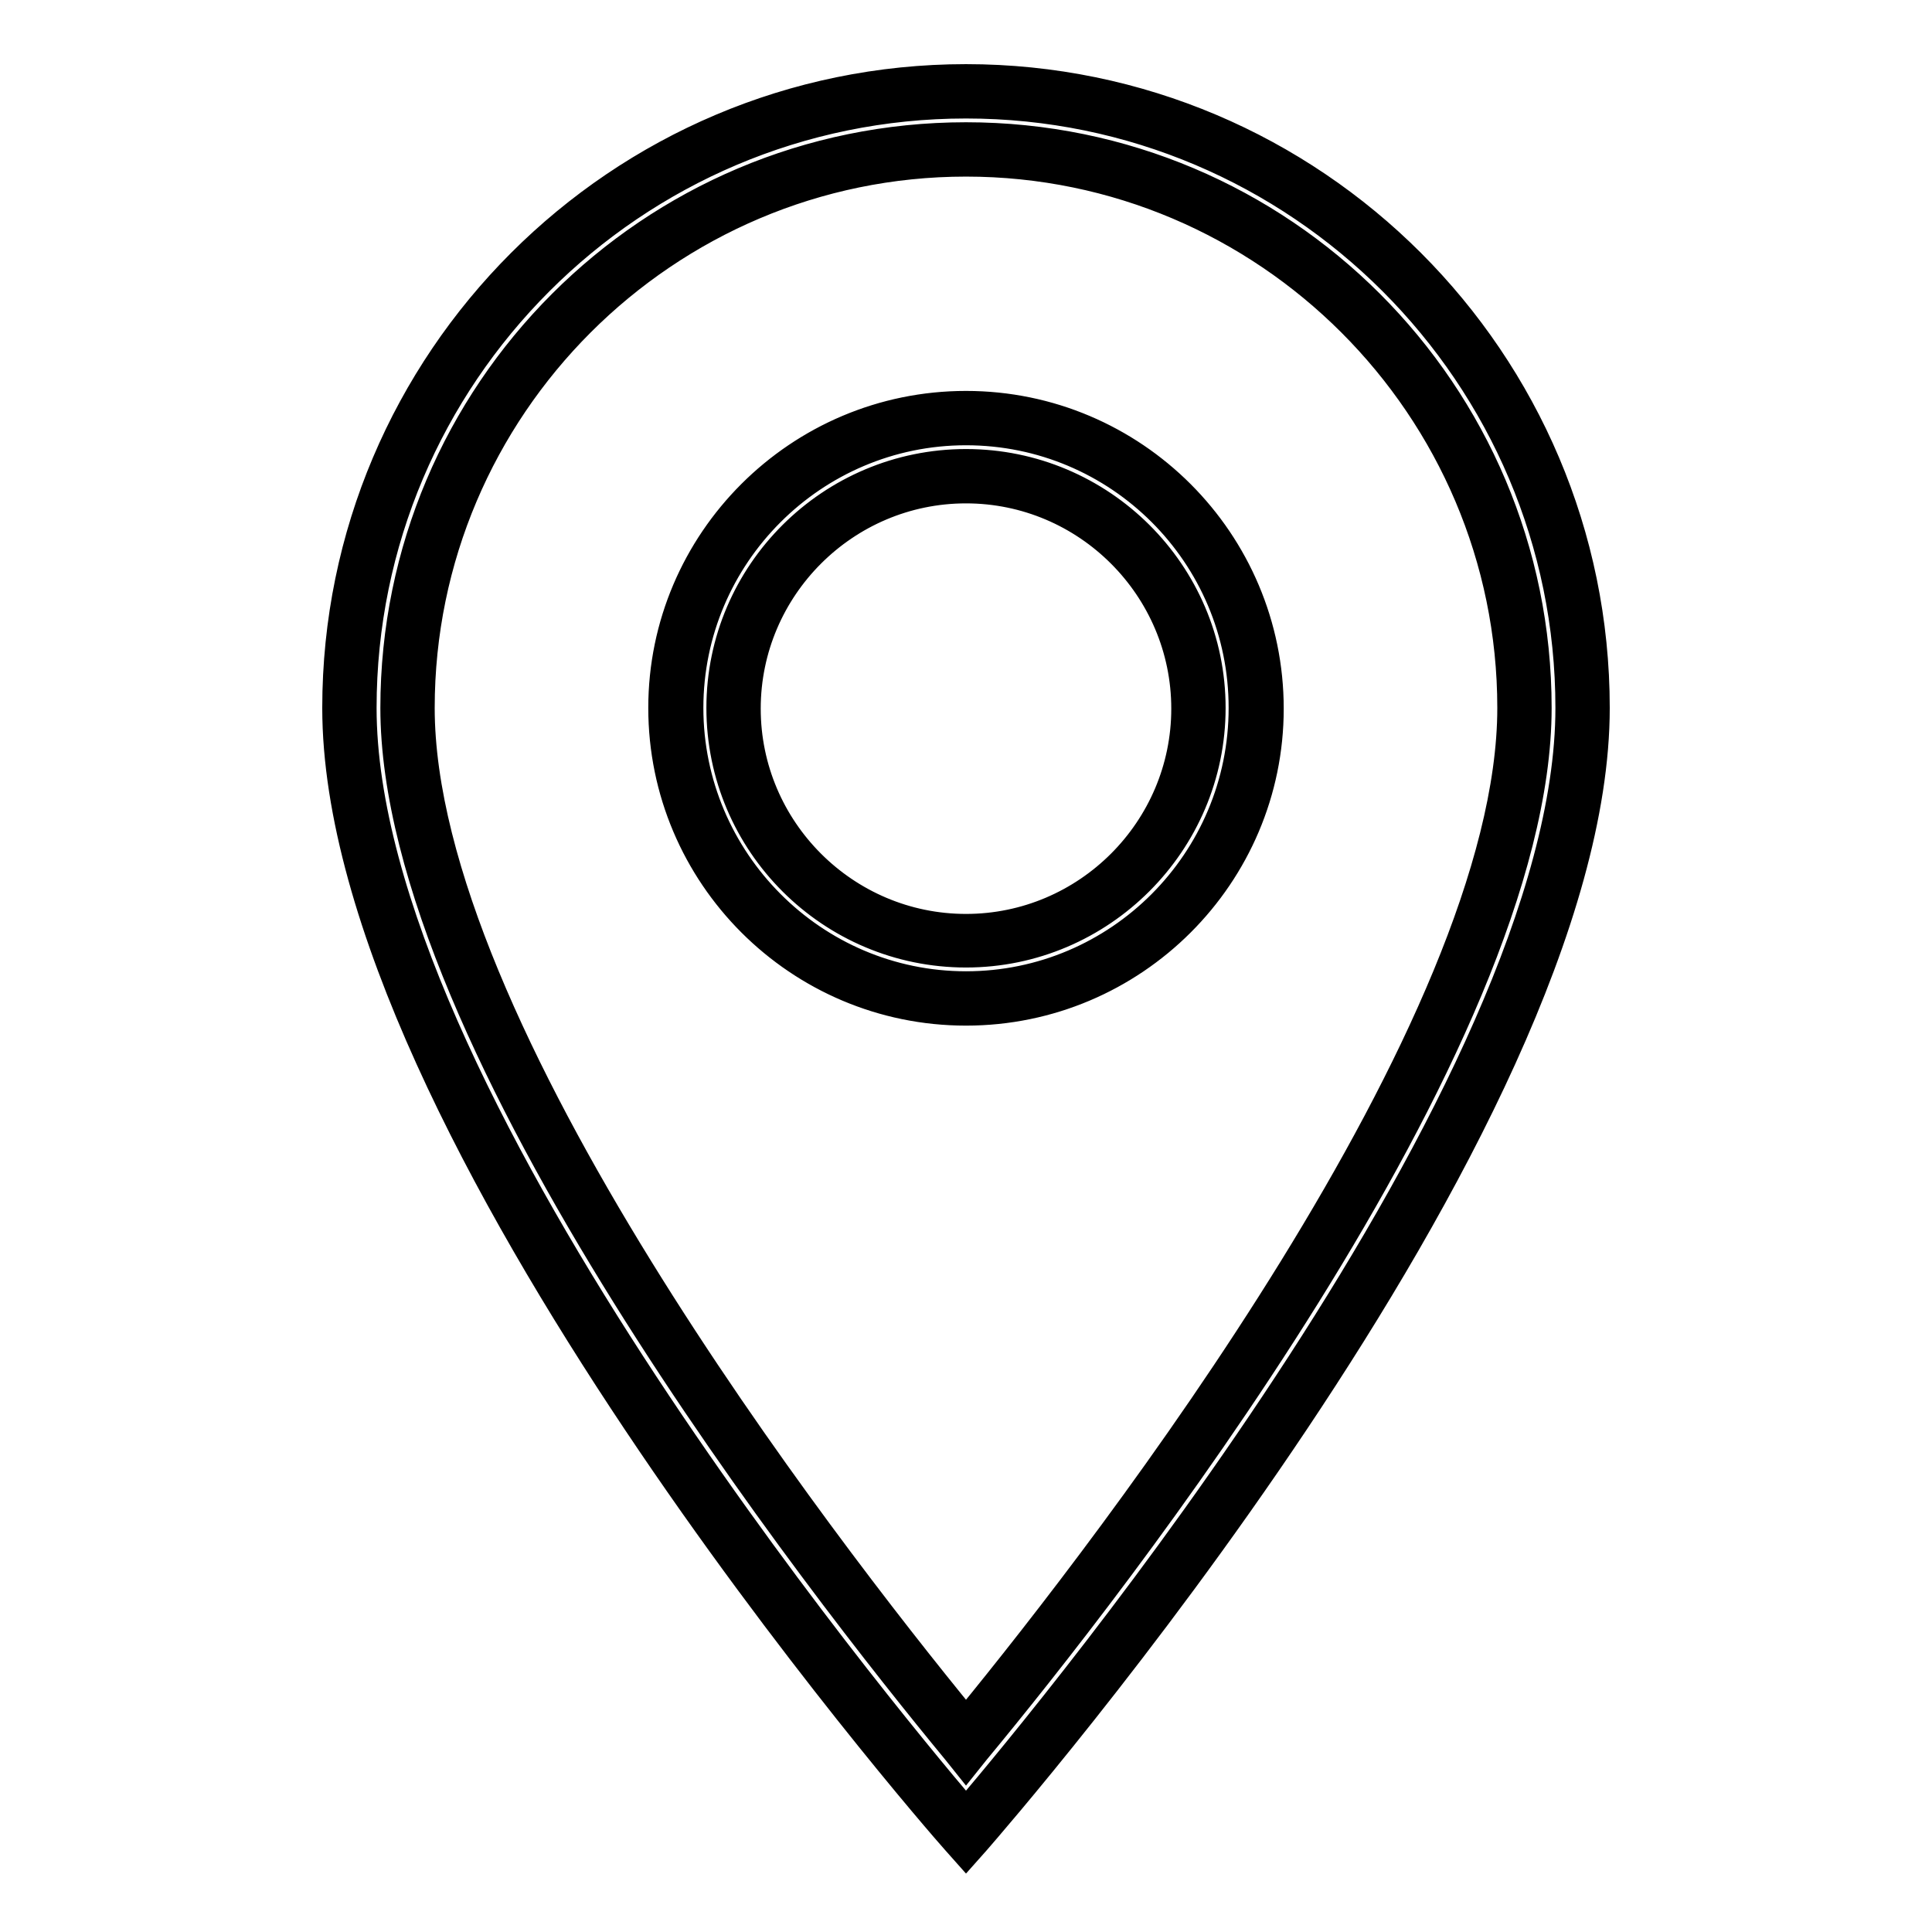
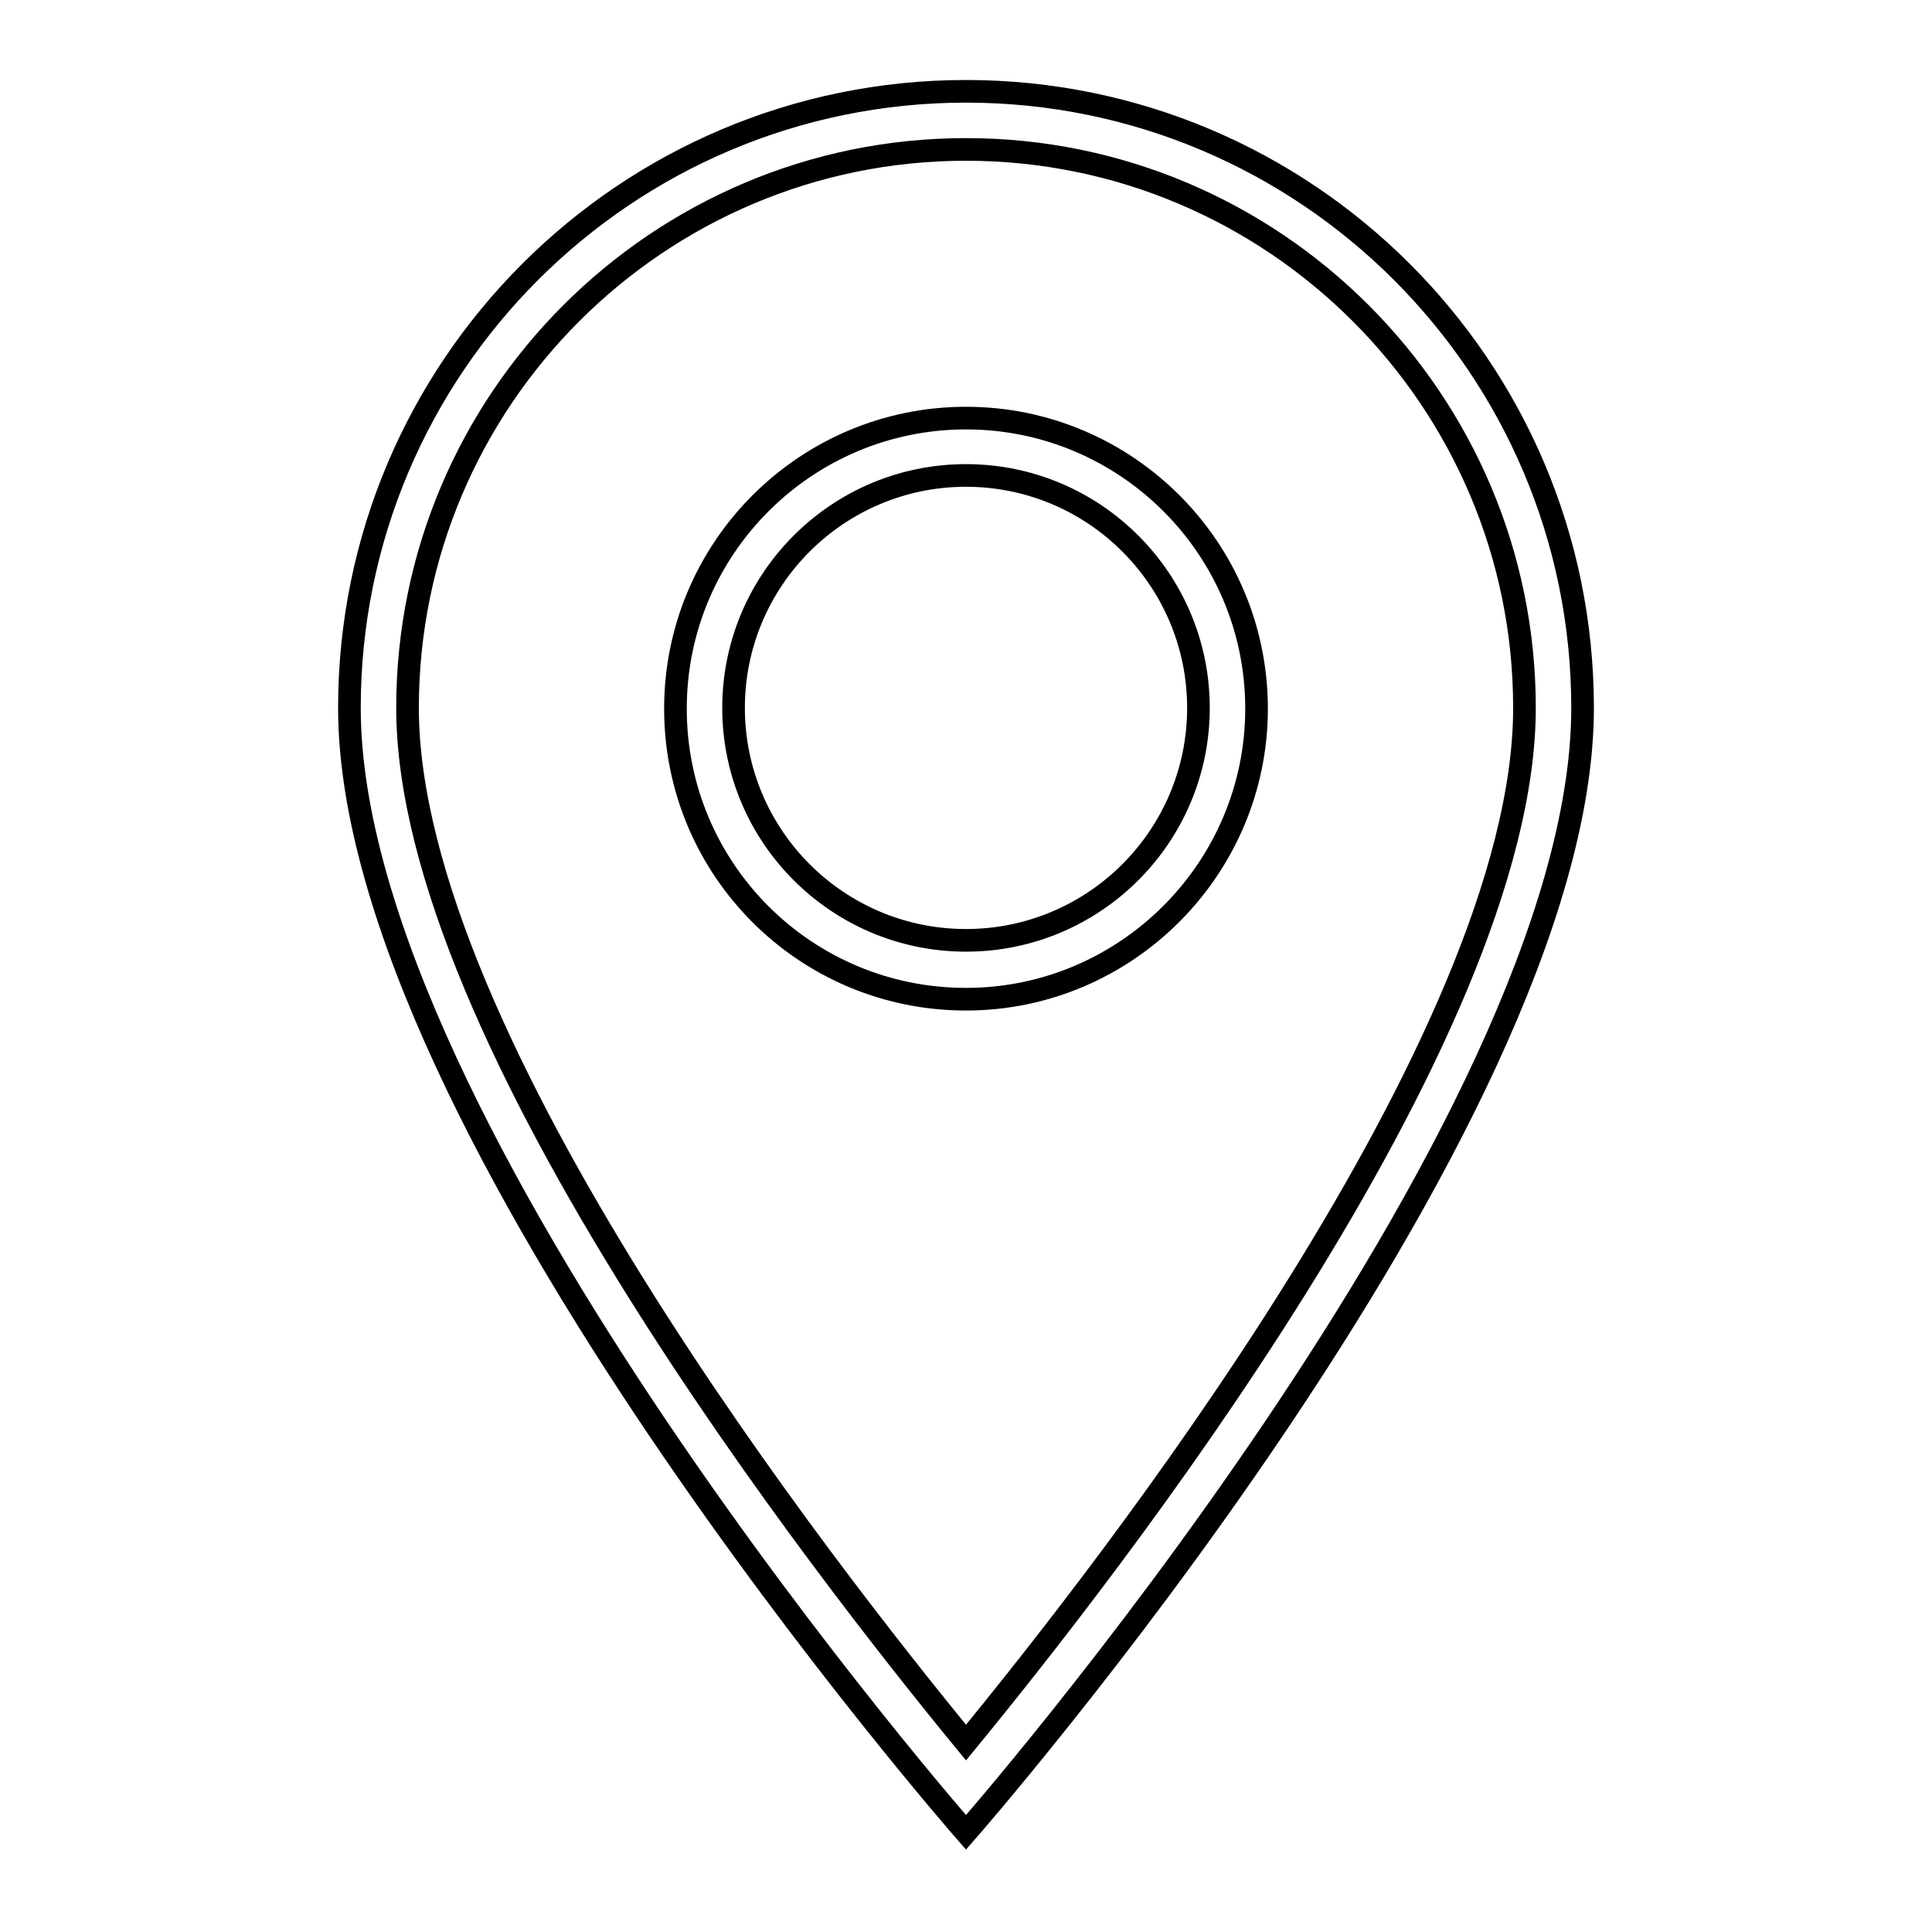
<svg xmlns="http://www.w3.org/2000/svg" version="1.1" x="0px" y="0px" viewBox="0 0 256 256" enable-background="new 0 0 256 256" xml:space="preserve">
  <g>
    <g>
      <path stroke-width="3" fill-opacity="0" stroke="#000000" d="M128,12.1c-45.1,0-81.7,36.6-81.7,81.7c0,55.8,81.7,149,81.7,149s81.7-93.2,81.7-149C209.7,48.7,173.1,12.1,128,12.1L128,12.1z M54,93.8c0-40.8,33.2-74,74-74c40.8,0,74,33.2,74,74c0,43.9-55.7,114.8-74,137.1C109.7,208.6,54,137.7,54,93.8L54,93.8z M128,55.4c-21.2,0-38.5,17.2-38.5,38.5s17.2,38.5,38.5,38.5c21.2,0,38.5-17.3,38.5-38.5C166.5,72.6,149.2,55.4,128,55.4L128,55.4z M128,124.6c-17,0-30.8-13.8-30.8-30.8c0-17,13.8-30.8,30.8-30.8c17,0,30.8,13.8,30.8,30.8C158.8,110.8,145,124.6,128,124.6L128,124.6z" />
-       <path stroke-width="3" fill-opacity="0" stroke="#000000" d="M128,246l-1.6-1.8c-3.4-3.8-82.2-94.4-82.2-150.4C44.2,47.6,81.8,10,128,10c46.2,0,83.8,37.6,83.8,83.8c0,55.9-78.9,146.6-82.2,150.4L128,246z M128,14.2c-43.9,0-79.6,35.7-79.6,79.6c0,50.1,68.2,132.4,79.6,145.8c11.3-13.3,79.6-95.7,79.6-145.8C207.6,49.9,171.9,14.2,128,14.2z M128,234.2l-1.6-2c-17.5-21.2-74.5-93.7-74.5-138.4c0-42,34.1-76.1,76.1-76.1s76.1,34.1,76.1,76.1c0,44.7-57,117.3-74.5,138.4L128,234.2z M128,21.9c-39.6,0-71.9,32.3-71.9,71.9c0,42.1,53,110.7,71.9,133.8c18.9-23.1,71.9-91.7,71.9-133.8C199.9,54.2,167.6,21.9,128,21.9z M128,134.4c-22.4,0-40.6-18.2-40.6-40.6c0-22.3,18.2-40.5,40.6-40.5c22.4,0,40.6,18.2,40.6,40.6C168.6,116.2,150.4,134.4,128,134.4z M128,57.5c-20,0-36.3,16.3-36.3,36.3c0,20,16.3,36.4,36.3,36.4c20,0,36.3-16.3,36.3-36.4C164.3,73.7,148,57.5,128,57.5z M128,126.7c-18.1,0-32.9-14.7-32.9-32.9C95.1,75.7,109.9,61,128,61c18.1,0,32.9,14.7,32.9,32.8C160.9,111.9,146.1,126.7,128,126.7z M128,65.2c-15.8,0-28.7,12.9-28.7,28.7s12.9,28.7,28.7,28.7c15.8,0,28.7-12.9,28.7-28.7S143.8,65.2,128,65.2z" />
    </g>
  </g>
</svg>